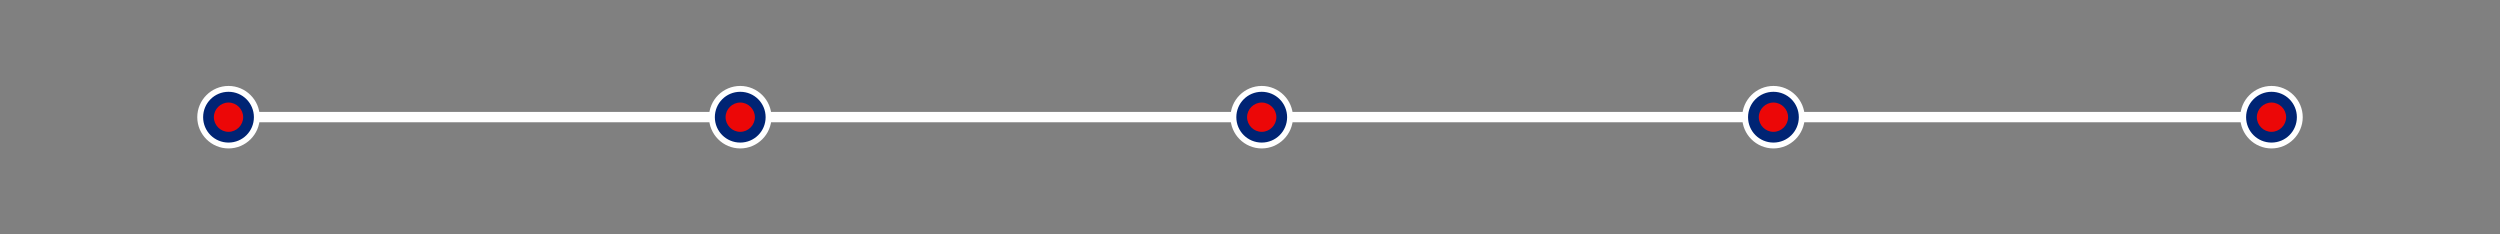
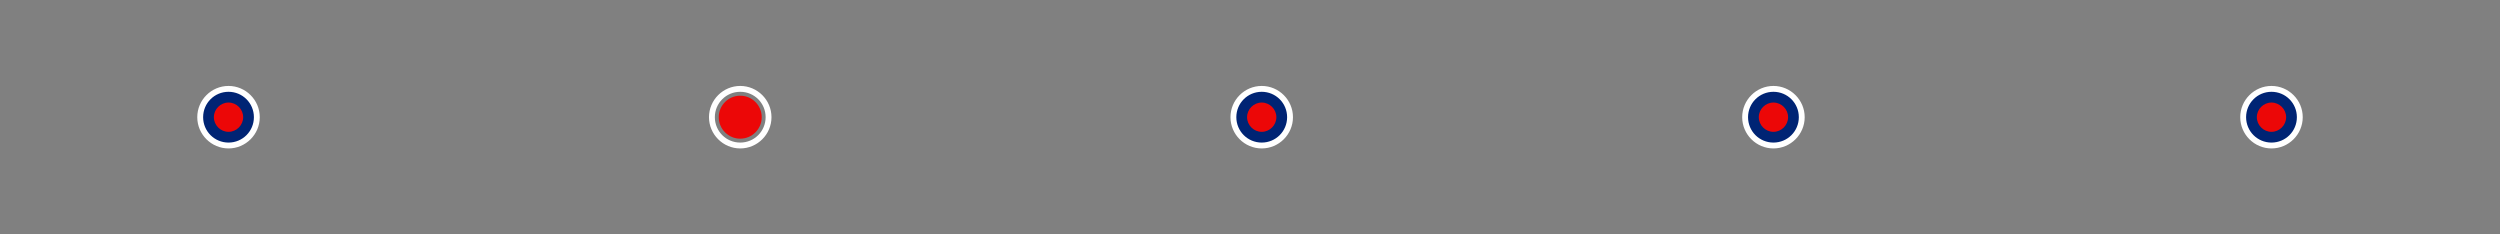
<svg xmlns="http://www.w3.org/2000/svg" id="Camada_1" x="0px" y="0px" viewBox="0 0 1280 120" style="enable-background:new 0 0 1280 120;" xml:space="preserve">
  <rect x="0" y="0" width="1280" height="120" fill="#808080" stroke="none" />
  <style type="text/css">	.st0{fill:#FFFFFF;}	.st1{fill:#EC0707;}	.st2{fill:#002474;}</style>
  <g>
-     <rect x="116" y="57.3" class="st0" width="1047" height="5.3" />
    <g>
      <circle class="st1" cx="117" cy="60" r="11" />
      <g>
        <g>
          <path class="st2" d="M117,74.5c-8,0-14.5-6.5-14.5-14.5S109,45.5,117,45.5S131.5,52,131.5,60S125,74.5,117,74.5z M117,52.5     c-4.1,0-7.5,3.4-7.5,7.5s3.4,7.5,7.5,7.5s7.5-3.4,7.5-7.5S121.1,52.5,117,52.5z" />
          <path class="st0" d="M117,47c7.2,0,13,5.8,13,13s-5.8,13-13,13s-13-5.8-13-13S109.8,47,117,47 M117,44c-8.8,0-16,7.2-16,16     s7.2,16,16,16s16-7.2,16-16S125.8,44,117,44L117,44z" />
        </g>
      </g>
    </g>
    <g>
      <circle class="st1" cx="379" cy="60" r="11" />
      <g>
        <g>
-           <path class="st2" d="M379,74.5c-8,0-14.5-6.5-14.5-14.5S371,45.5,379,45.5S393.5,52,393.5,60S387,74.5,379,74.5z M379,52.5     c-4.1,0-7.5,3.4-7.5,7.5s3.4,7.5,7.5,7.5s7.5-3.4,7.5-7.5S383.1,52.5,379,52.5z" />
          <path class="st0" d="M379,47c7.2,0,13,5.8,13,13s-5.8,13-13,13s-13-5.8-13-13S371.8,47,379,47 M379,44c-8.8,0-16,7.2-16,16     s7.2,16,16,16s16-7.2,16-16S387.8,44,379,44L379,44z" />
        </g>
      </g>
    </g>
    <g>
      <circle class="st1" cx="646" cy="60" r="11" />
      <g>
        <g>
          <path class="st2" d="M646,74.5c-8,0-14.5-6.5-14.5-14.5S638,45.5,646,45.5S660.5,52,660.5,60S654,74.5,646,74.5z M646,52.5     c-4.1,0-7.5,3.4-7.5,7.5s3.4,7.5,7.5,7.5s7.5-3.4,7.5-7.5S650.1,52.5,646,52.5z" />
          <path class="st0" d="M646,47c7.2,0,13,5.8,13,13s-5.8,13-13,13s-13-5.8-13-13S638.8,47,646,47 M646,44c-8.8,0-16,7.2-16,16     s7.2,16,16,16c8.8,0,16-7.2,16-16S654.8,44,646,44L646,44z" />
        </g>
      </g>
    </g>
    <g>
      <circle class="st1" cx="908" cy="60" r="11" />
      <g>
        <g>
          <path class="st2" d="M908,74.5c-8,0-14.5-6.5-14.5-14.5S900,45.5,908,45.5S922.5,52,922.5,60S916,74.5,908,74.5z M908,52.5     c-4.1,0-7.5,3.4-7.5,7.5s3.4,7.5,7.5,7.5s7.5-3.4,7.5-7.5S912.1,52.5,908,52.5z" />
          <path class="st0" d="M908,47c7.2,0,13,5.8,13,13s-5.8,13-13,13s-13-5.8-13-13S900.8,47,908,47 M908,44c-8.8,0-16,7.2-16,16     s7.2,16,16,16c8.8,0,16-7.2,16-16S916.8,44,908,44L908,44z" />
        </g>
      </g>
    </g>
    <g>
      <circle class="st1" cx="1163" cy="60" r="11" />
      <g>
        <g>
          <path class="st2" d="M1163,74.5c-8,0-14.5-6.5-14.5-14.5s6.5-14.5,14.5-14.5s14.5,6.5,14.5,14.5S1171,74.5,1163,74.5z      M1163,52.5c-4.1,0-7.5,3.4-7.5,7.5s3.4,7.5,7.5,7.5s7.5-3.4,7.5-7.5S1167.1,52.5,1163,52.5z" />
          <path class="st0" d="M1163,47c7.2,0,13,5.8,13,13s-5.8,13-13,13s-13-5.8-13-13S1155.8,47,1163,47 M1163,44c-8.8,0-16,7.2-16,16     s7.2,16,16,16s16-7.2,16-16S1171.8,44,1163,44L1163,44z" />
        </g>
      </g>
    </g>
  </g>
</svg>